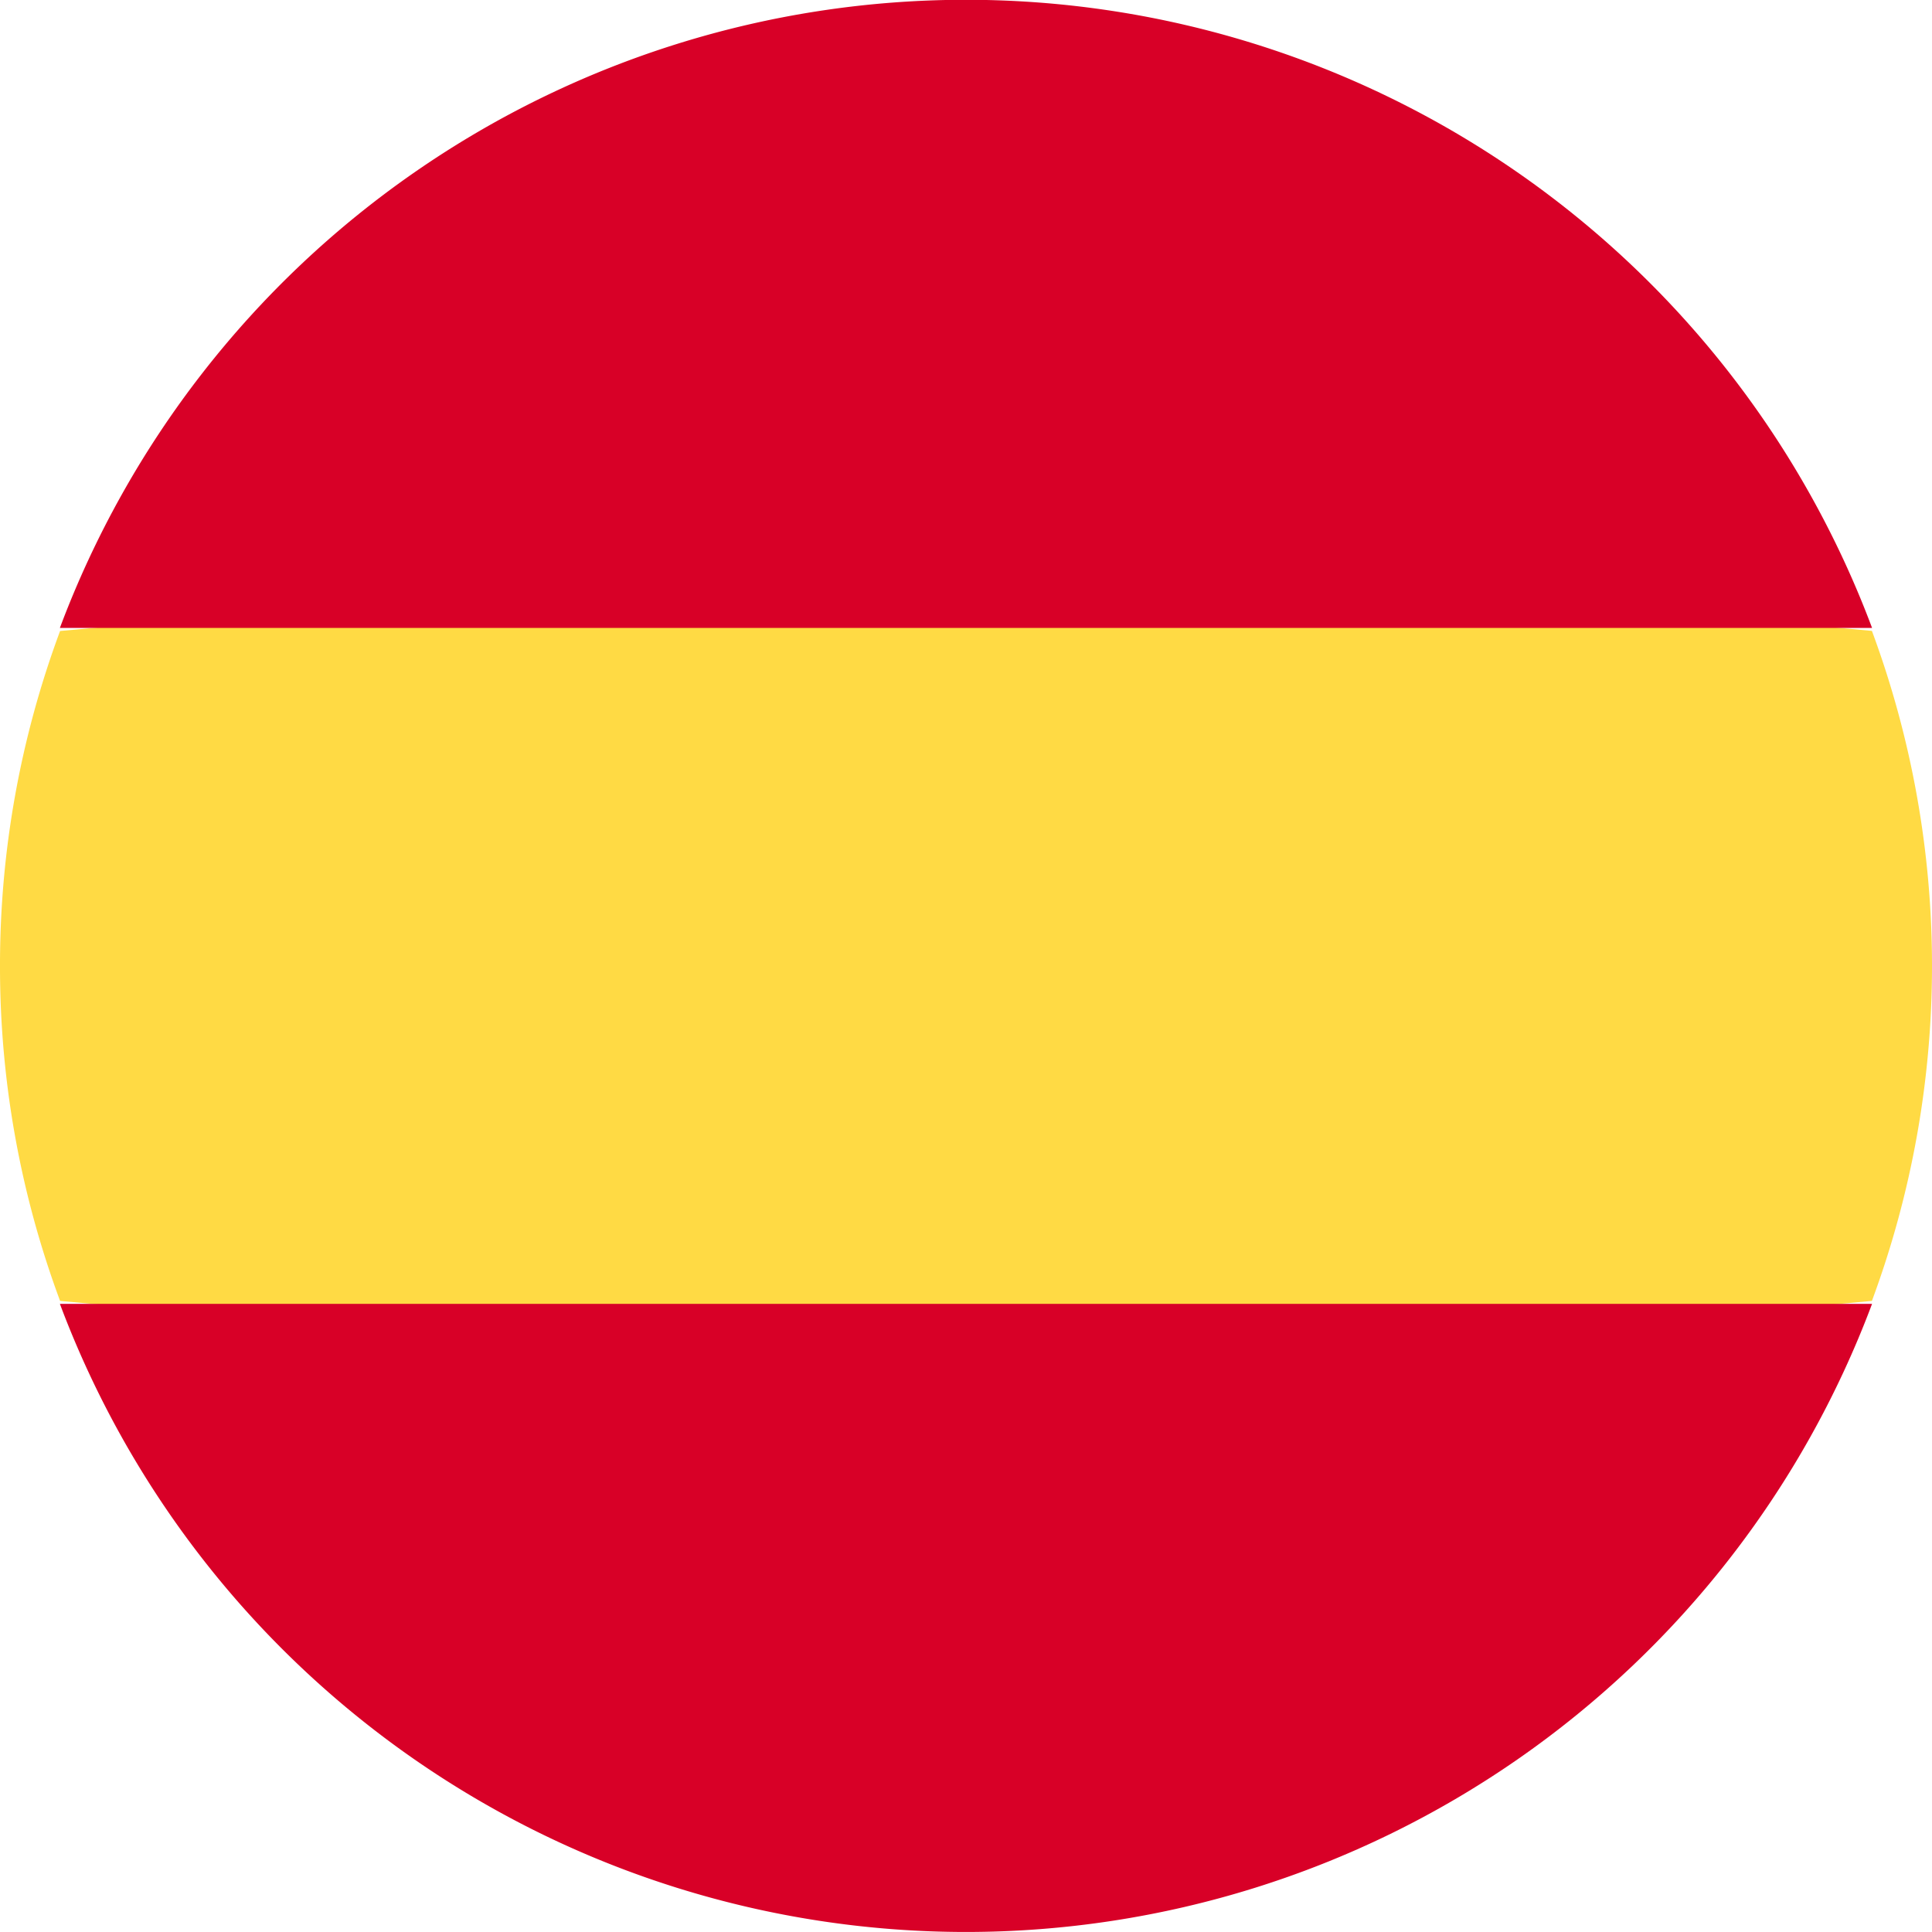
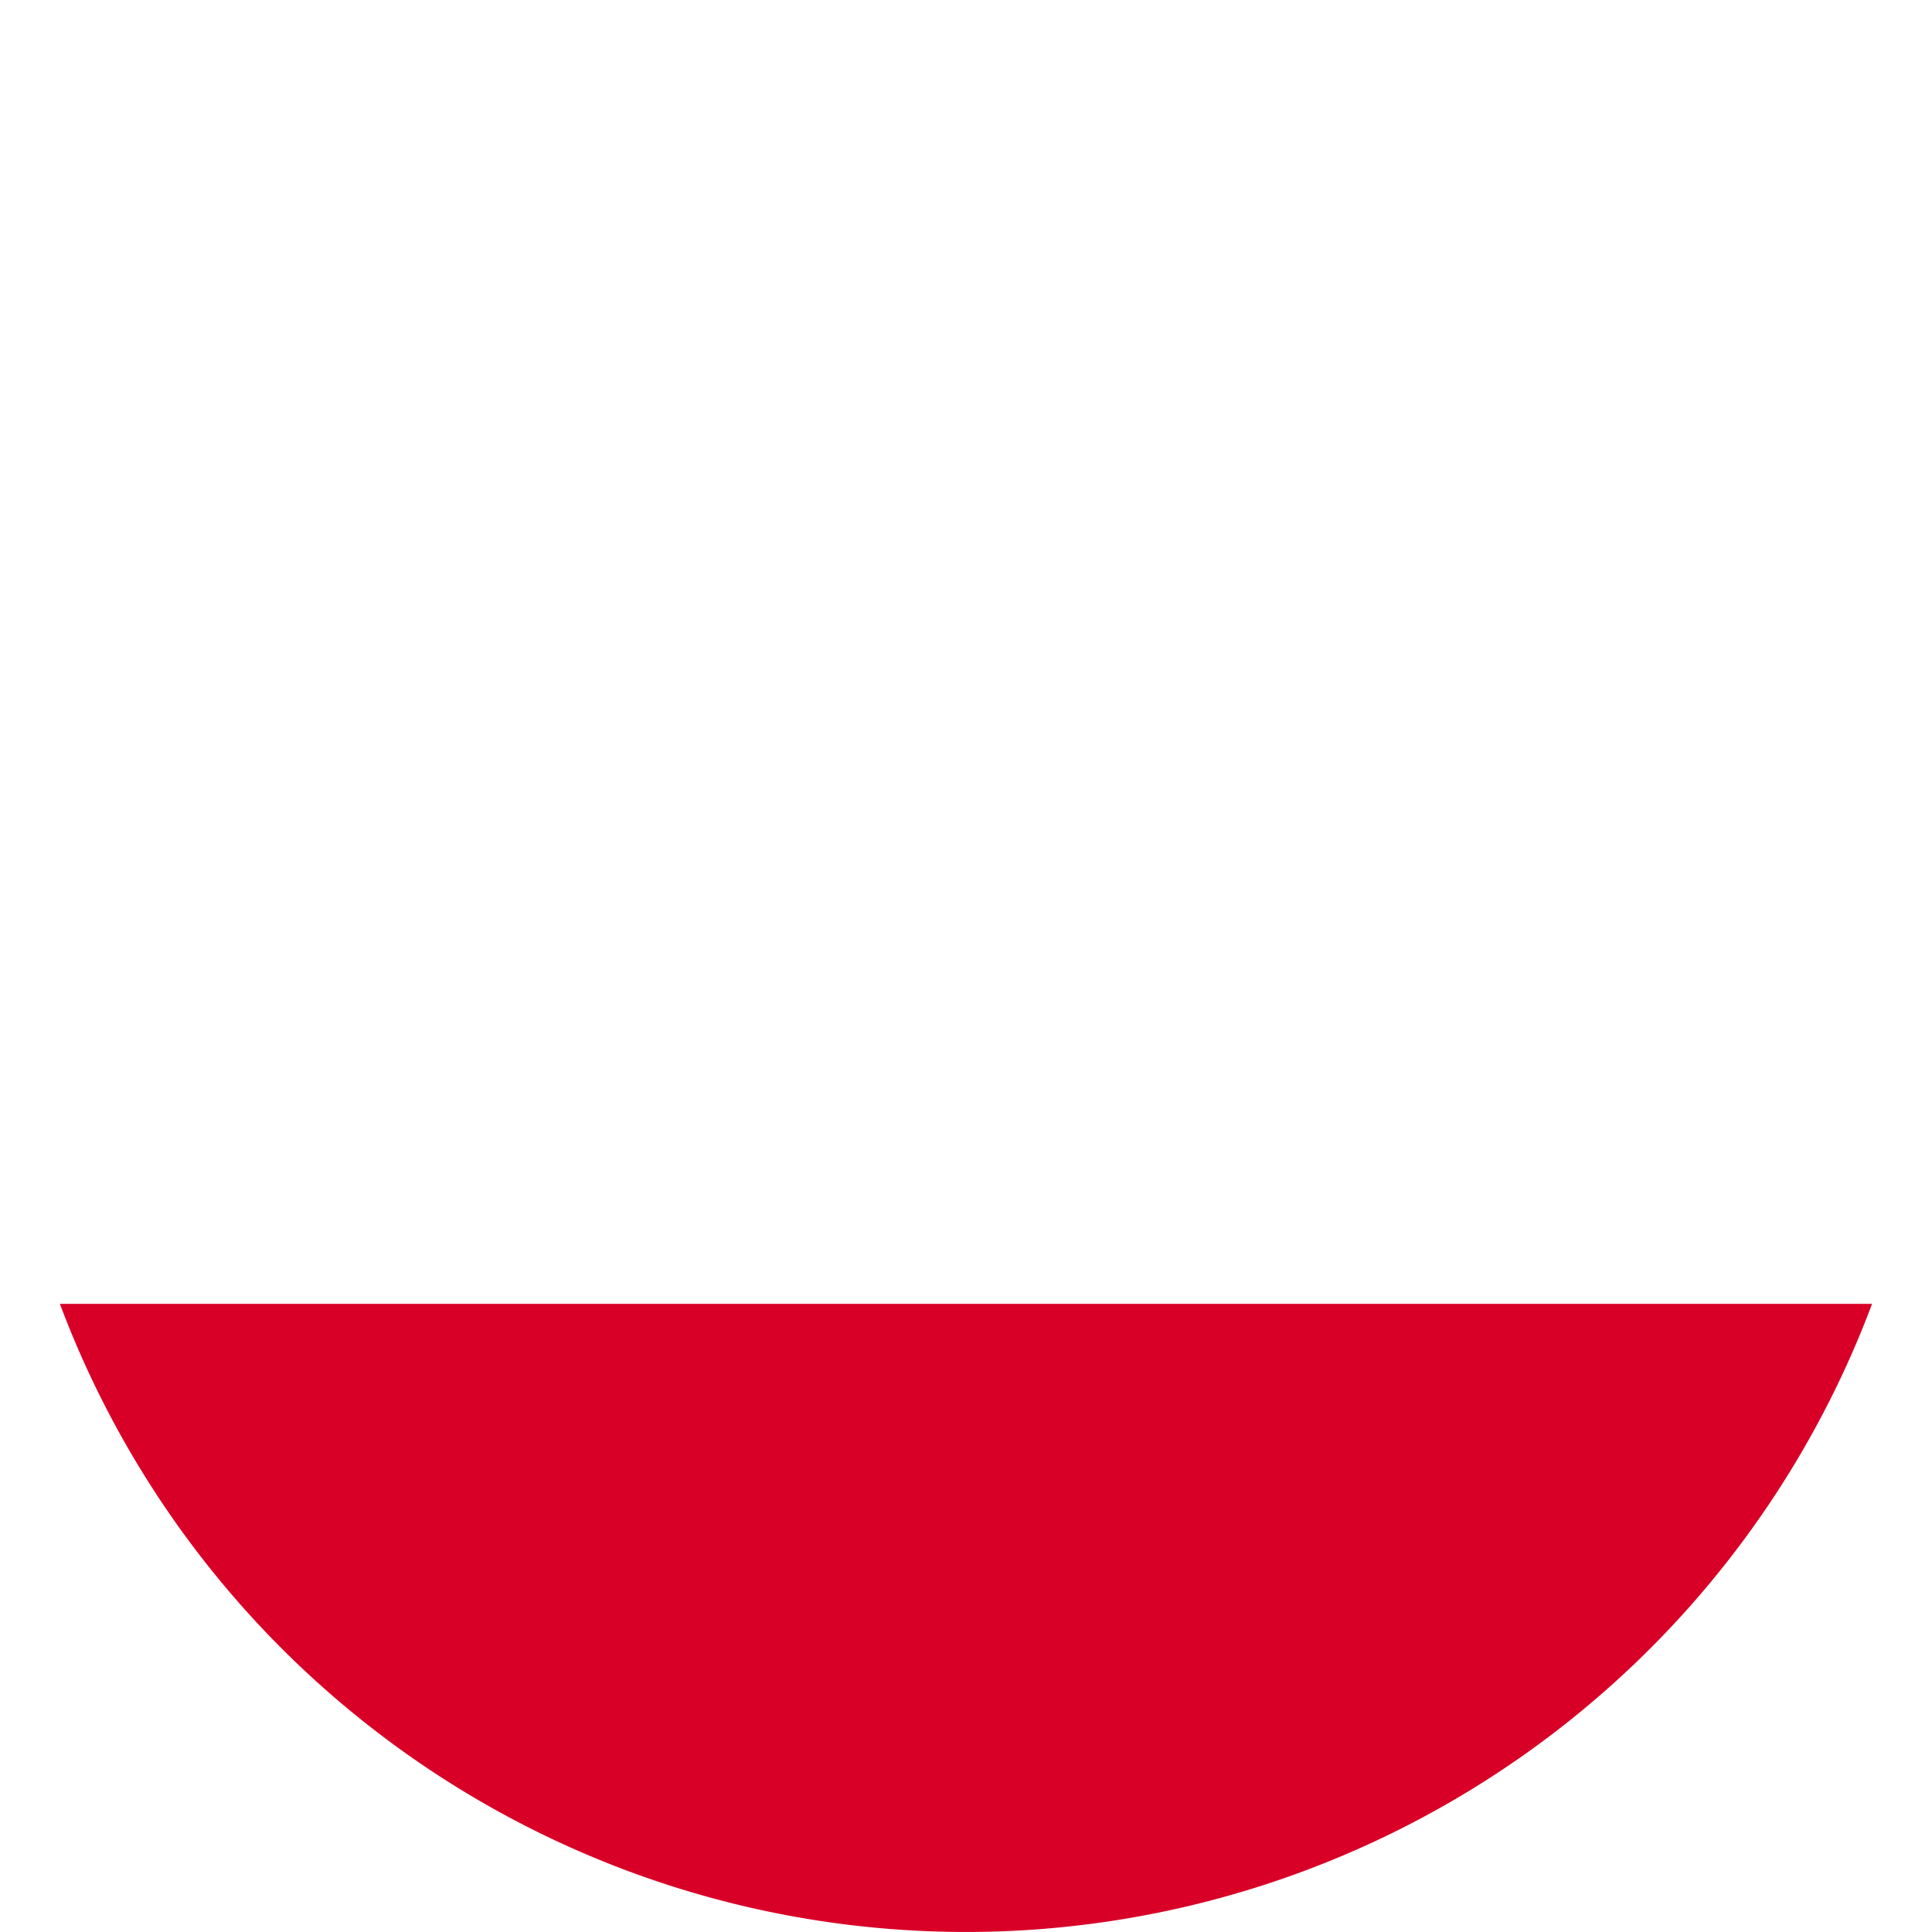
<svg xmlns="http://www.w3.org/2000/svg" id="Group_25375" width="40" height="40" viewBox="0 0 40 40">
-   <path id="Path_19615" d="M0,153.366A19.846,19.846,0,0,0,1.244,160.3L20,162.036,38.756,160.3a19.958,19.958,0,0,0,0-13.872L20,144.7,1.244,146.43A19.846,19.846,0,0,0,0,153.366Z" transform="translate(0 -133.366)" fill="#ffda44" />
  <g id="Group_25375-2" transform="translate(1.24)">
-     <path id="Path_19616" d="M53.442,13a20.033,20.033,0,0,0-37.519,0Z" transform="translate(-15.923)" fill="#d80027" />
    <path id="Path_19617" d="M15.923,345.043a20.033,20.033,0,0,0,37.519,0Z" transform="translate(-15.923 -318.048)" fill="#d80027" />
  </g>
</svg>